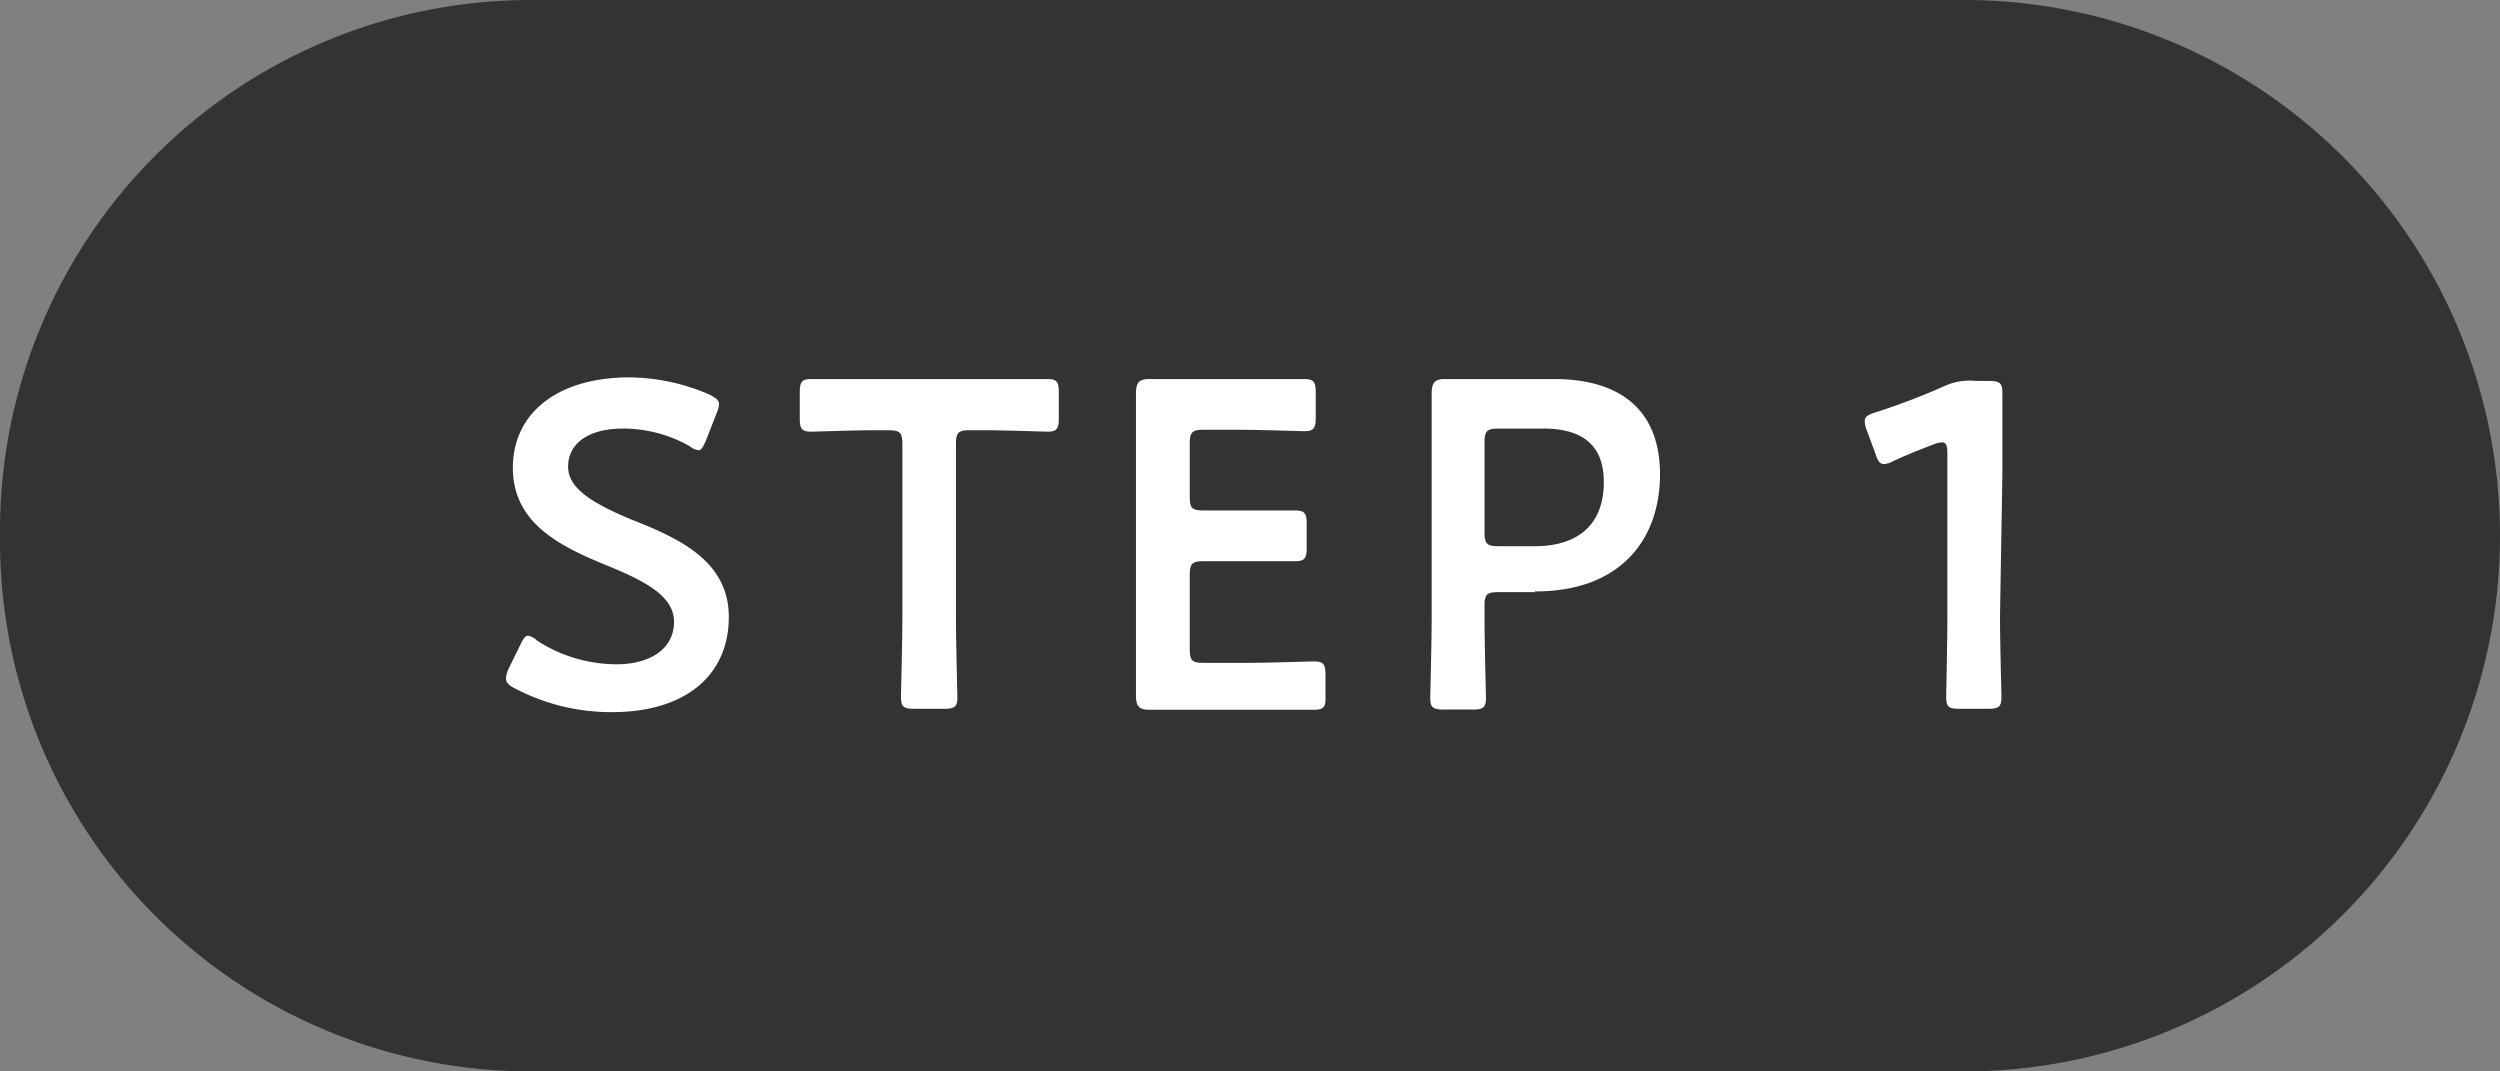
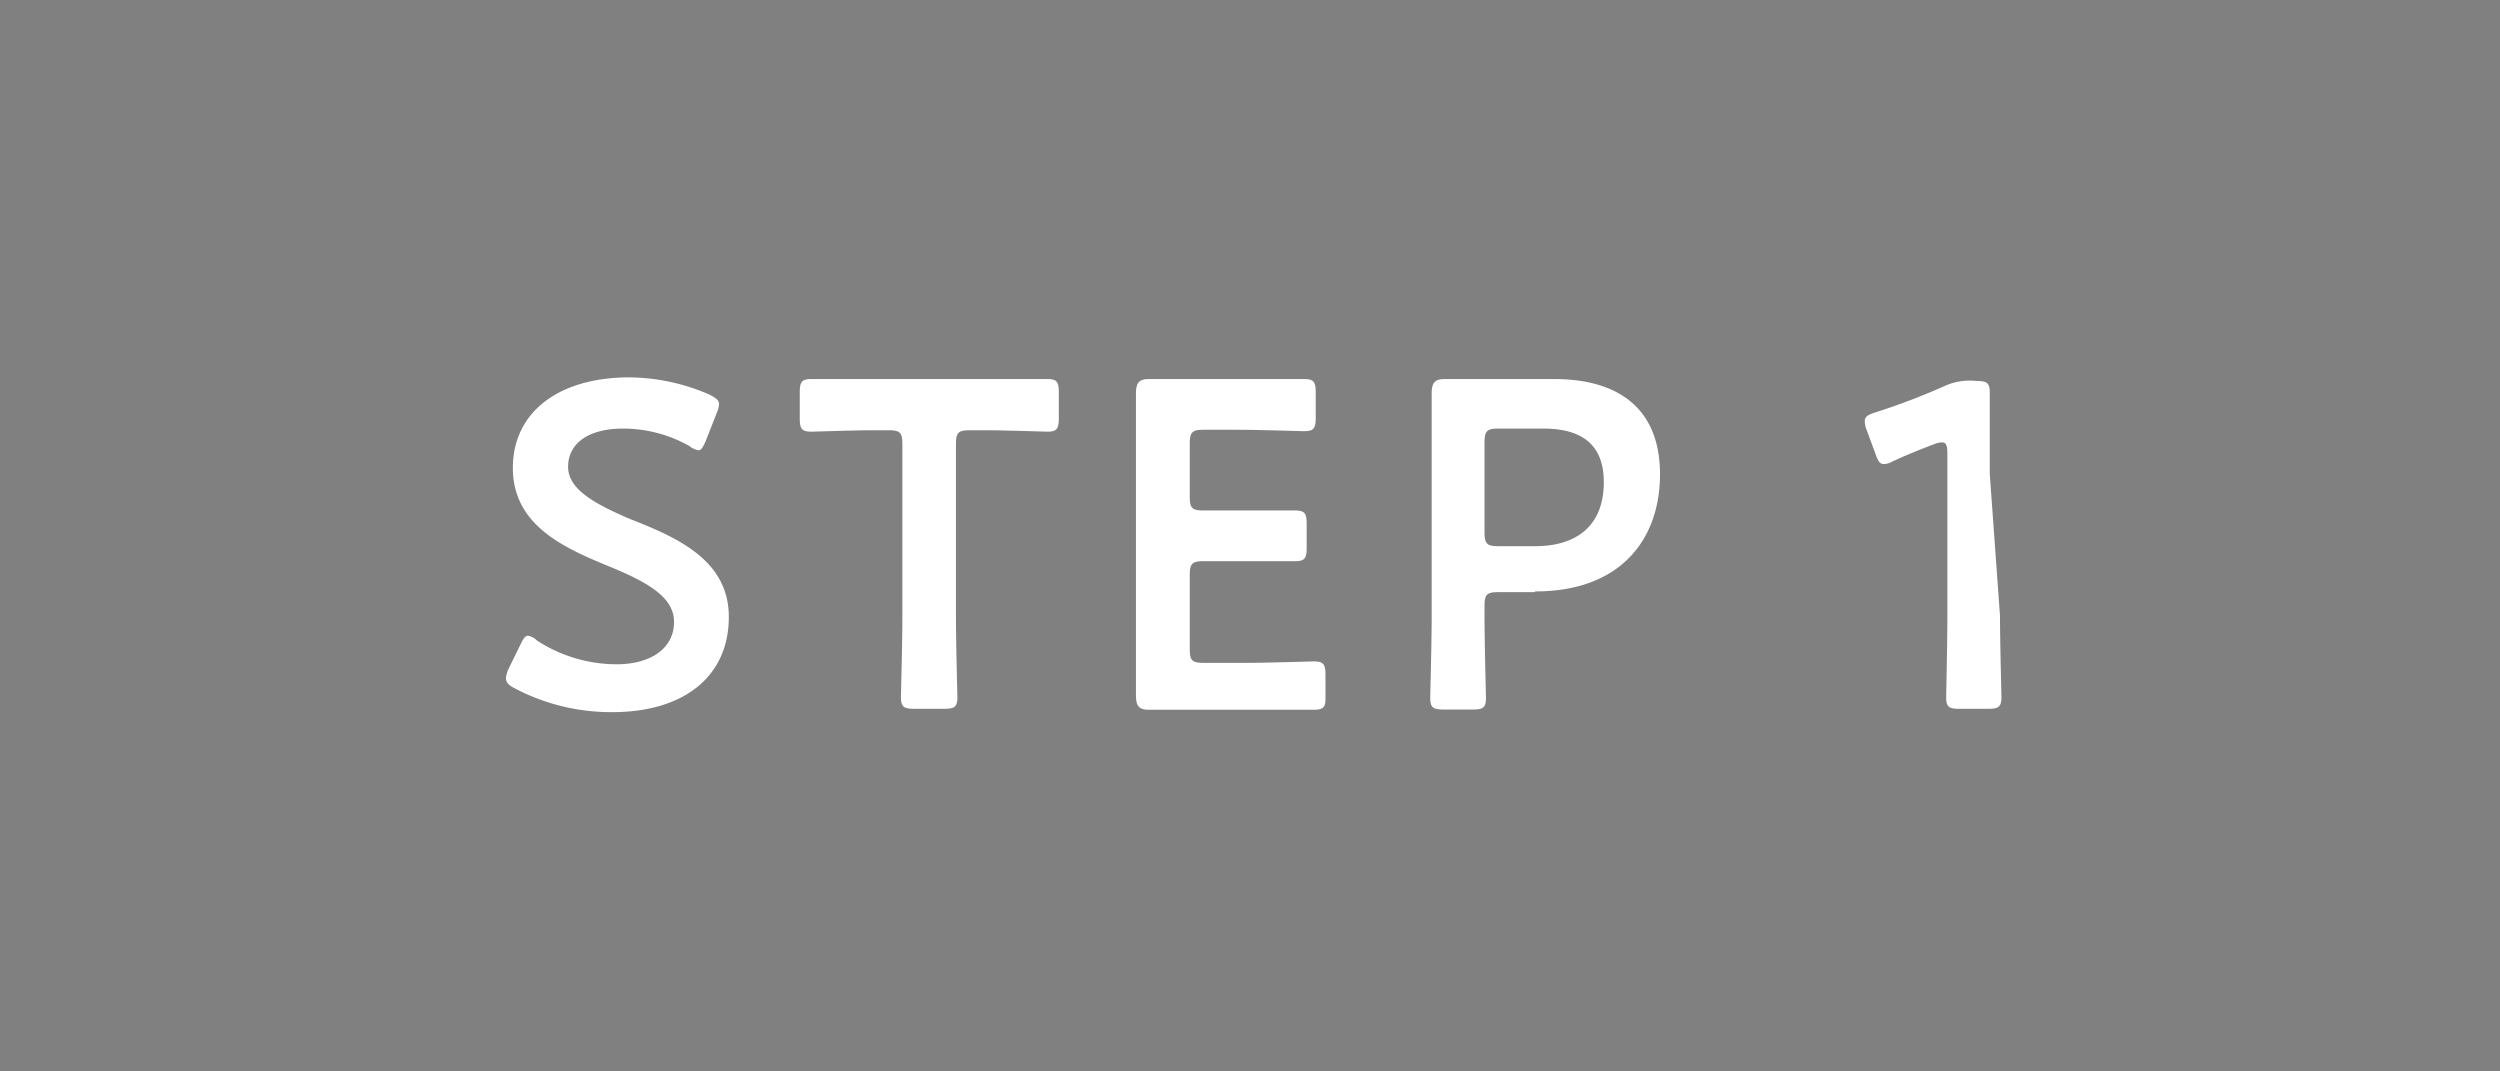
<svg xmlns="http://www.w3.org/2000/svg" viewBox="0 0 105 45">
  <rect x="0" y="0" width="105" height="45" fill="#808080" stroke="none" />
  <defs>
    <style>.cls-1{fill:#333}.cls-1,.cls-2{fill-rule:evenodd}.cls-2{fill:#fff}</style>
  </defs>
  <g id="レイヤー_2" data-name="レイヤー 2">
    <g id="レイヤー_1-2" data-name="レイヤー 1">
-       <path class="cls-1" d="M22.28.0H82.5a22.5 22.5.0 0 1 0 45H22.28A22.29 22.29.0 0 1 0 22.72v-.44A22.29 22.29.0 0 1 22.28.0z" />
-       <path class="cls-2" d="M84 25.87c0 1.13.06 3.18.06 3.41.0.41-.12.49-.57.49H82.3c-.45.0-.56-.08-.56-.49.0-.23.05-2.28.05-3.41V19.05c0-.34-.05-.47-.23-.47a.93.93.0 0 0-.31.07c-.59.22-1.25.49-1.76.73a.79.79.0 0 1-.37.11c-.17.0-.25-.13-.35-.43l-.37-1a1 1 0 0 1-.08-.37c0-.18.12-.27.45-.37a28.69 28.69.0 0 0 3-1.15A2.56 2.56.0 0 1 83 16h.53c.45.0.57.08.57.49s0 2.28.0 3.41zm-19.54-1H62.94c-.49.0-.59.09-.59.58v.45c0 1.13.06 3.28.06 3.41.0.41-.12.49-.56.49H60.64c-.45.0-.57-.08-.57-.49.0-.13.06-2.28.06-3.41V19.82c0-.95.0-2.16.0-3.27.0-.47.12-.63.55-.63.13.0 1.67.0 2.59.0h2c2.77.0 4.45 1.29 4.45 4S68.09 24.84 64.48 24.84zM64.81 18H62.94c-.49.0-.59.1-.59.59v3.76c0 .49.1.59.59.59h1.54c1.62.0 2.88-.76 2.88-2.69C67.36 18.52 66.25 18 64.81 18zM55.18 29.81c-.14.0-1.89.0-2.83.0h-1.5c-.92.0-2.46.0-2.59.0-.43.0-.55-.16-.55-.62.0-1.1.0-2.32.0-3.26V19.81c0-1 0-2.27.0-3.26.0-.47.12-.63.55-.63.13.0 1.67.0 2.59.0h1.09c.94.0 2.69.0 2.83.0.41.0.49.12.49.57v1.05c0 .45-.08.57-.49.57-.14.0-1.89-.06-2.83-.06H50.56c-.49.0-.59.1-.59.59v2.22c0 .49.1.58.59.58h1c.92.0 2.69.0 2.83.0.41.0.49.12.49.57v1c0 .44-.08.56-.49.56-.14.0-1.91.0-2.83.0h-1c-.49.0-.59.1-.59.59v3.1c0 .49.1.58.59.58h1.79c.94.0 2.69-.06 2.83-.06.41.0.49.12.49.57v1C55.67 29.69 55.59 29.81 55.18 29.81zM44 18.13c-.14.0-1.82-.06-2.64-.06h-.62c-.49.0-.59.1-.59.58v7.22c0 1.13.06 3.28.06 3.41.0.41-.12.49-.56.49H38.41c-.45.0-.57-.08-.57-.49.0-.13.06-2.28.06-3.41V18.65c0-.48-.1-.58-.59-.58h-.6c-.82.0-2.49.06-2.63.06-.41.0-.49-.12-.49-.57V16.49c0-.45.08-.57.49-.57.14.0 1.91.0 2.83.0h4.25c.91.0 2.69.0 2.83.0.4.0.48.12.48.57v1.07C44.47 18 44.39 18.13 44 18.13zM30.61 25.91c0 2.51-1.89 4-4.9 4a8.68 8.68.0 0 1-4.09-1c-.26-.13-.37-.25-.37-.43a1.23 1.23.0 0 1 .11-.39l.49-1c.12-.25.2-.39.33-.39a.71.71.0 0 1 .37.2 6.15 6.15.0 0 0 3.34 1c1.46.0 2.42-.68 2.42-1.78s-1.25-1.73-2.87-2.39c-1.89-.78-3.9-1.74-3.9-4.08s1.93-3.8 4.89-3.8a8.55 8.55.0 0 1 3.36.72c.27.14.41.23.41.41a1.14 1.14.0 0 1-.1.37l-.45 1.15c-.12.27-.19.41-.31.41a.79.79.0 0 1-.39-.18A5.68 5.68.0 0 0 26.18 18c-1.56.0-2.32.69-2.32 1.6s1 1.52 2.63 2.21C28.54 22.61 30.61 23.57 30.61 25.91z" />
+       <path class="cls-2" d="M84 25.87c0 1.13.06 3.18.06 3.41.0.41-.12.49-.57.49H82.3c-.45.0-.56-.08-.56-.49.0-.23.05-2.28.05-3.41V19.05c0-.34-.05-.47-.23-.47a.93.93.0 0 0-.31.07c-.59.22-1.25.49-1.76.73a.79.79.0 0 1-.37.11c-.17.0-.25-.13-.35-.43l-.37-1a1 1 0 0 1-.08-.37c0-.18.12-.27.45-.37a28.69 28.69.0 0 0 3-1.15A2.56 2.56.0 0 1 83 16c.45.0.57.08.57.49s0 2.28.0 3.41zm-19.54-1H62.94c-.49.0-.59.09-.59.58v.45c0 1.13.06 3.28.06 3.41.0.41-.12.49-.56.49H60.64c-.45.0-.57-.08-.57-.49.0-.13.06-2.28.06-3.41V19.82c0-.95.0-2.16.0-3.27.0-.47.12-.63.55-.63.13.0 1.67.0 2.59.0h2c2.77.0 4.45 1.29 4.45 4S68.09 24.84 64.48 24.84zM64.81 18H62.94c-.49.0-.59.1-.59.59v3.76c0 .49.1.59.59.59h1.54c1.62.0 2.88-.76 2.88-2.69C67.36 18.52 66.25 18 64.81 18zM55.18 29.81c-.14.0-1.89.0-2.83.0h-1.5c-.92.0-2.46.0-2.59.0-.43.0-.55-.16-.55-.62.0-1.1.0-2.32.0-3.26V19.81c0-1 0-2.27.0-3.26.0-.47.12-.63.55-.63.13.0 1.67.0 2.59.0h1.09c.94.0 2.69.0 2.83.0.41.0.49.12.49.57v1.05c0 .45-.08.57-.49.57-.14.0-1.89-.06-2.83-.06H50.56c-.49.0-.59.1-.59.59v2.22c0 .49.1.58.59.58h1c.92.0 2.69.0 2.83.0.41.0.49.12.49.57v1c0 .44-.08.56-.49.56-.14.0-1.91.0-2.83.0h-1c-.49.0-.59.1-.59.59v3.1c0 .49.1.58.59.58h1.79c.94.0 2.69-.06 2.83-.06.41.0.49.12.49.57v1C55.67 29.69 55.59 29.81 55.18 29.81zM44 18.13c-.14.0-1.82-.06-2.64-.06h-.62c-.49.0-.59.1-.59.58v7.22c0 1.13.06 3.28.06 3.41.0.41-.12.49-.56.49H38.41c-.45.0-.57-.08-.57-.49.0-.13.06-2.28.06-3.41V18.65c0-.48-.1-.58-.59-.58h-.6c-.82.0-2.49.06-2.63.06-.41.0-.49-.12-.49-.57V16.49c0-.45.08-.57.49-.57.14.0 1.91.0 2.83.0h4.25c.91.0 2.69.0 2.83.0.4.0.48.12.48.57v1.07C44.47 18 44.39 18.13 44 18.13zM30.61 25.91c0 2.51-1.89 4-4.9 4a8.68 8.68.0 0 1-4.09-1c-.26-.13-.37-.25-.37-.43a1.23 1.23.0 0 1 .11-.39l.49-1c.12-.25.2-.39.33-.39a.71.71.0 0 1 .37.2 6.15 6.15.0 0 0 3.34 1c1.46.0 2.42-.68 2.42-1.78s-1.25-1.73-2.87-2.39c-1.89-.78-3.9-1.74-3.9-4.08s1.93-3.8 4.89-3.8a8.55 8.55.0 0 1 3.36.72c.27.14.41.23.41.41a1.14 1.14.0 0 1-.1.37l-.45 1.15c-.12.27-.19.41-.31.41a.79.79.0 0 1-.39-.18A5.68 5.68.0 0 0 26.18 18c-1.56.0-2.32.69-2.32 1.6s1 1.52 2.63 2.21C28.54 22.61 30.61 23.57 30.61 25.91z" />
    </g>
  </g>
</svg>